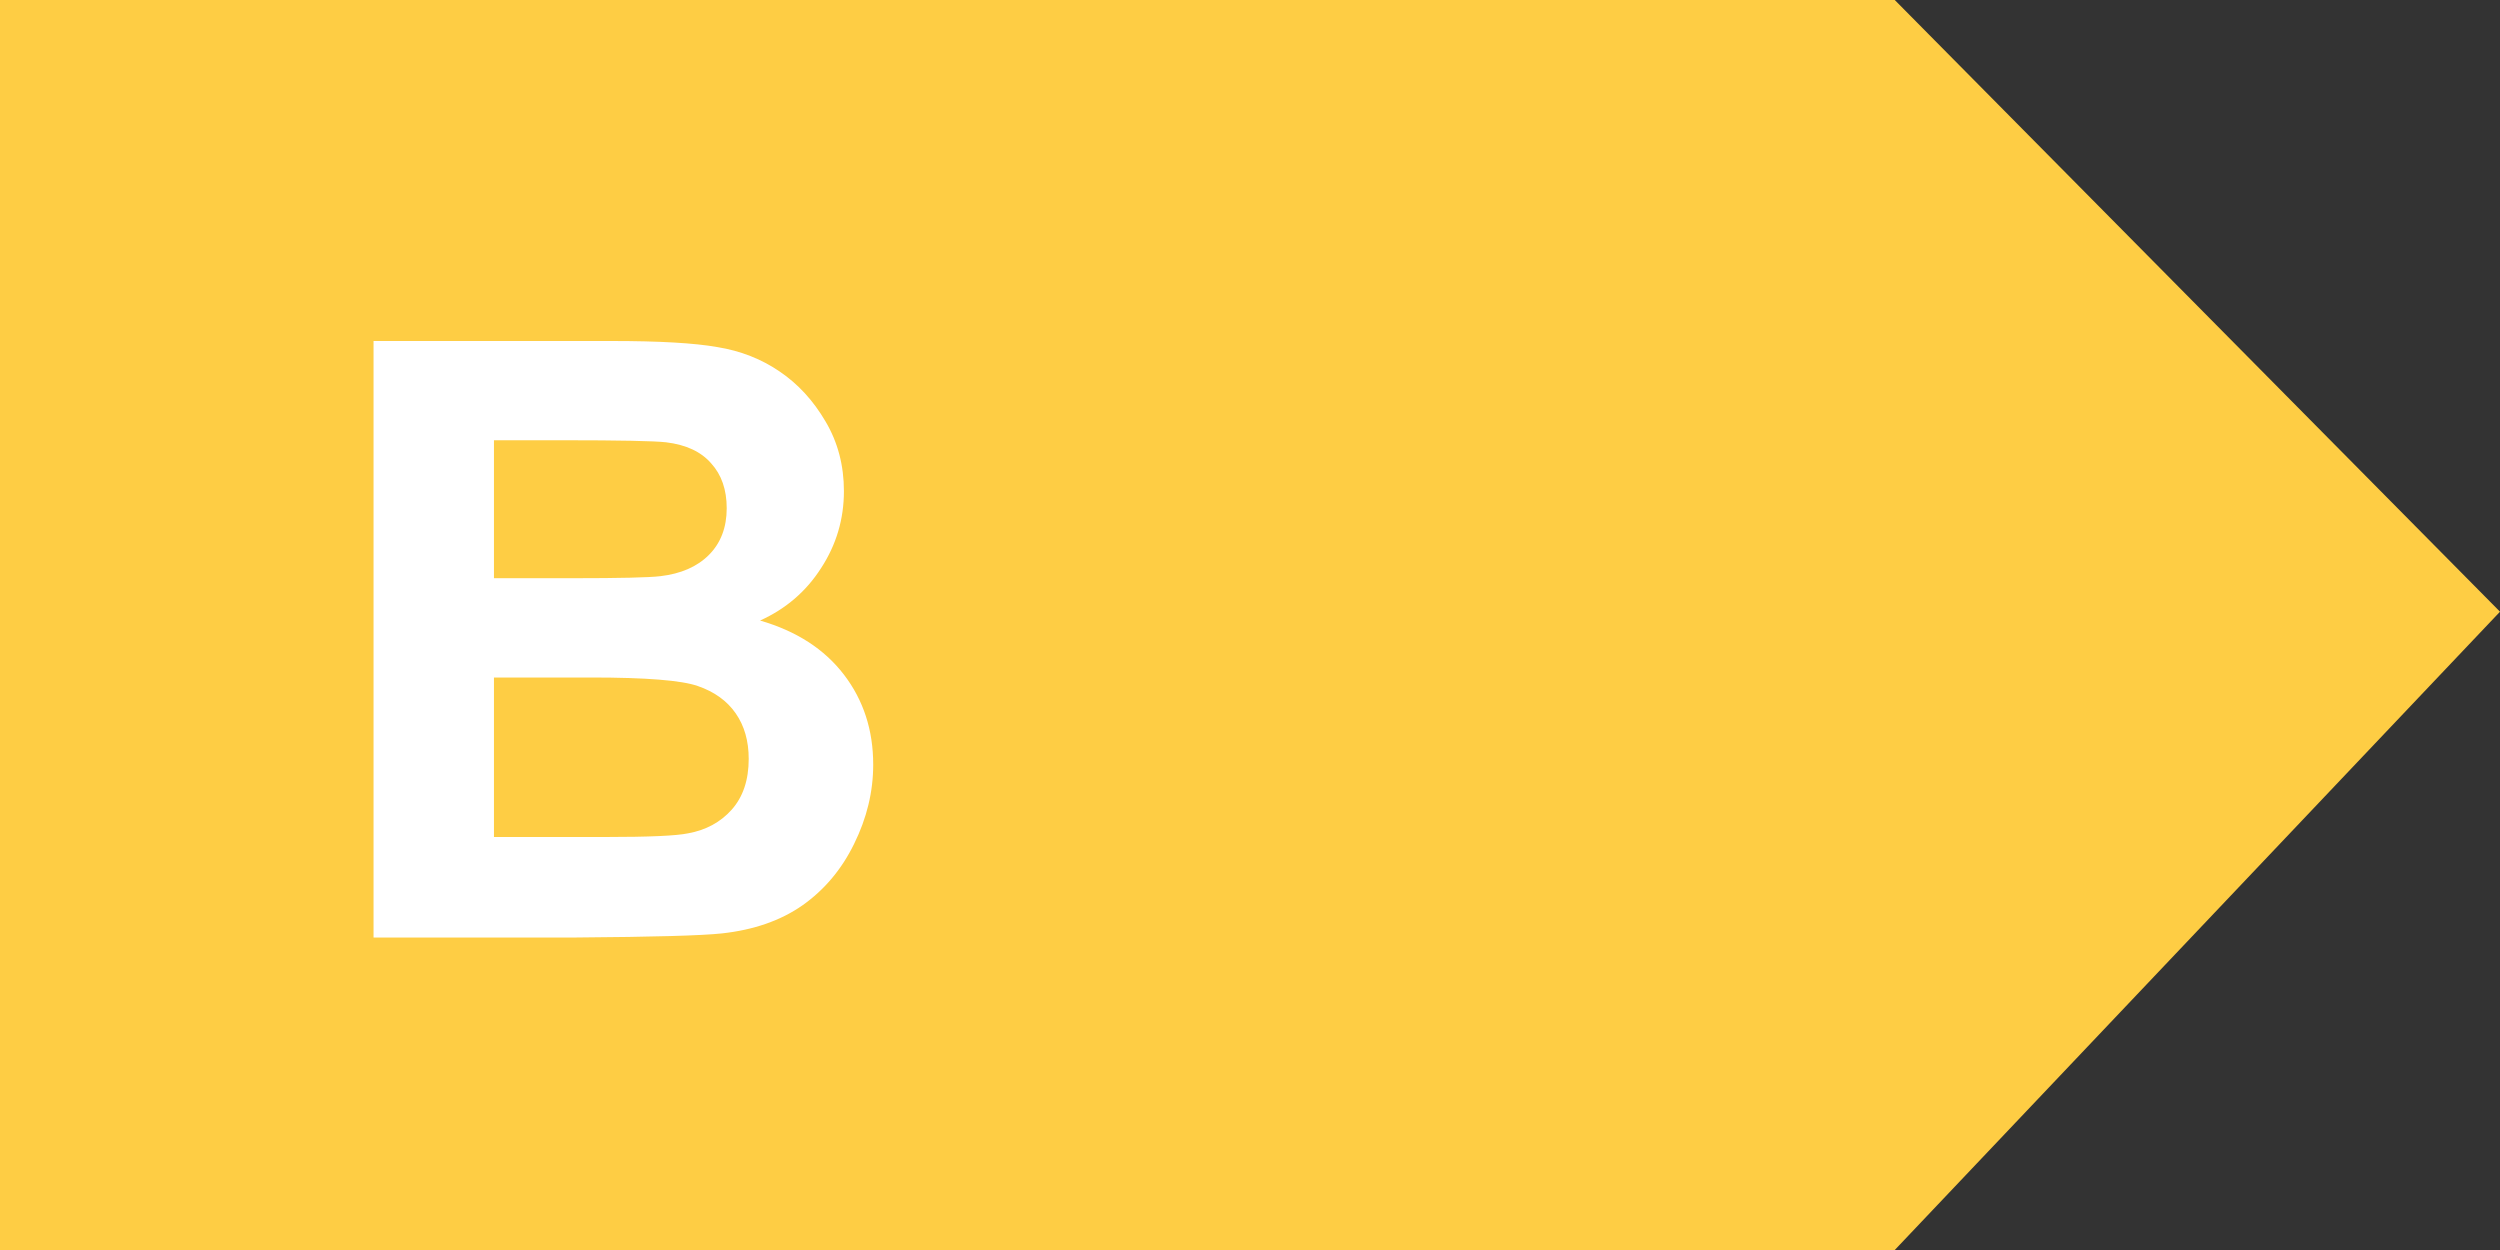
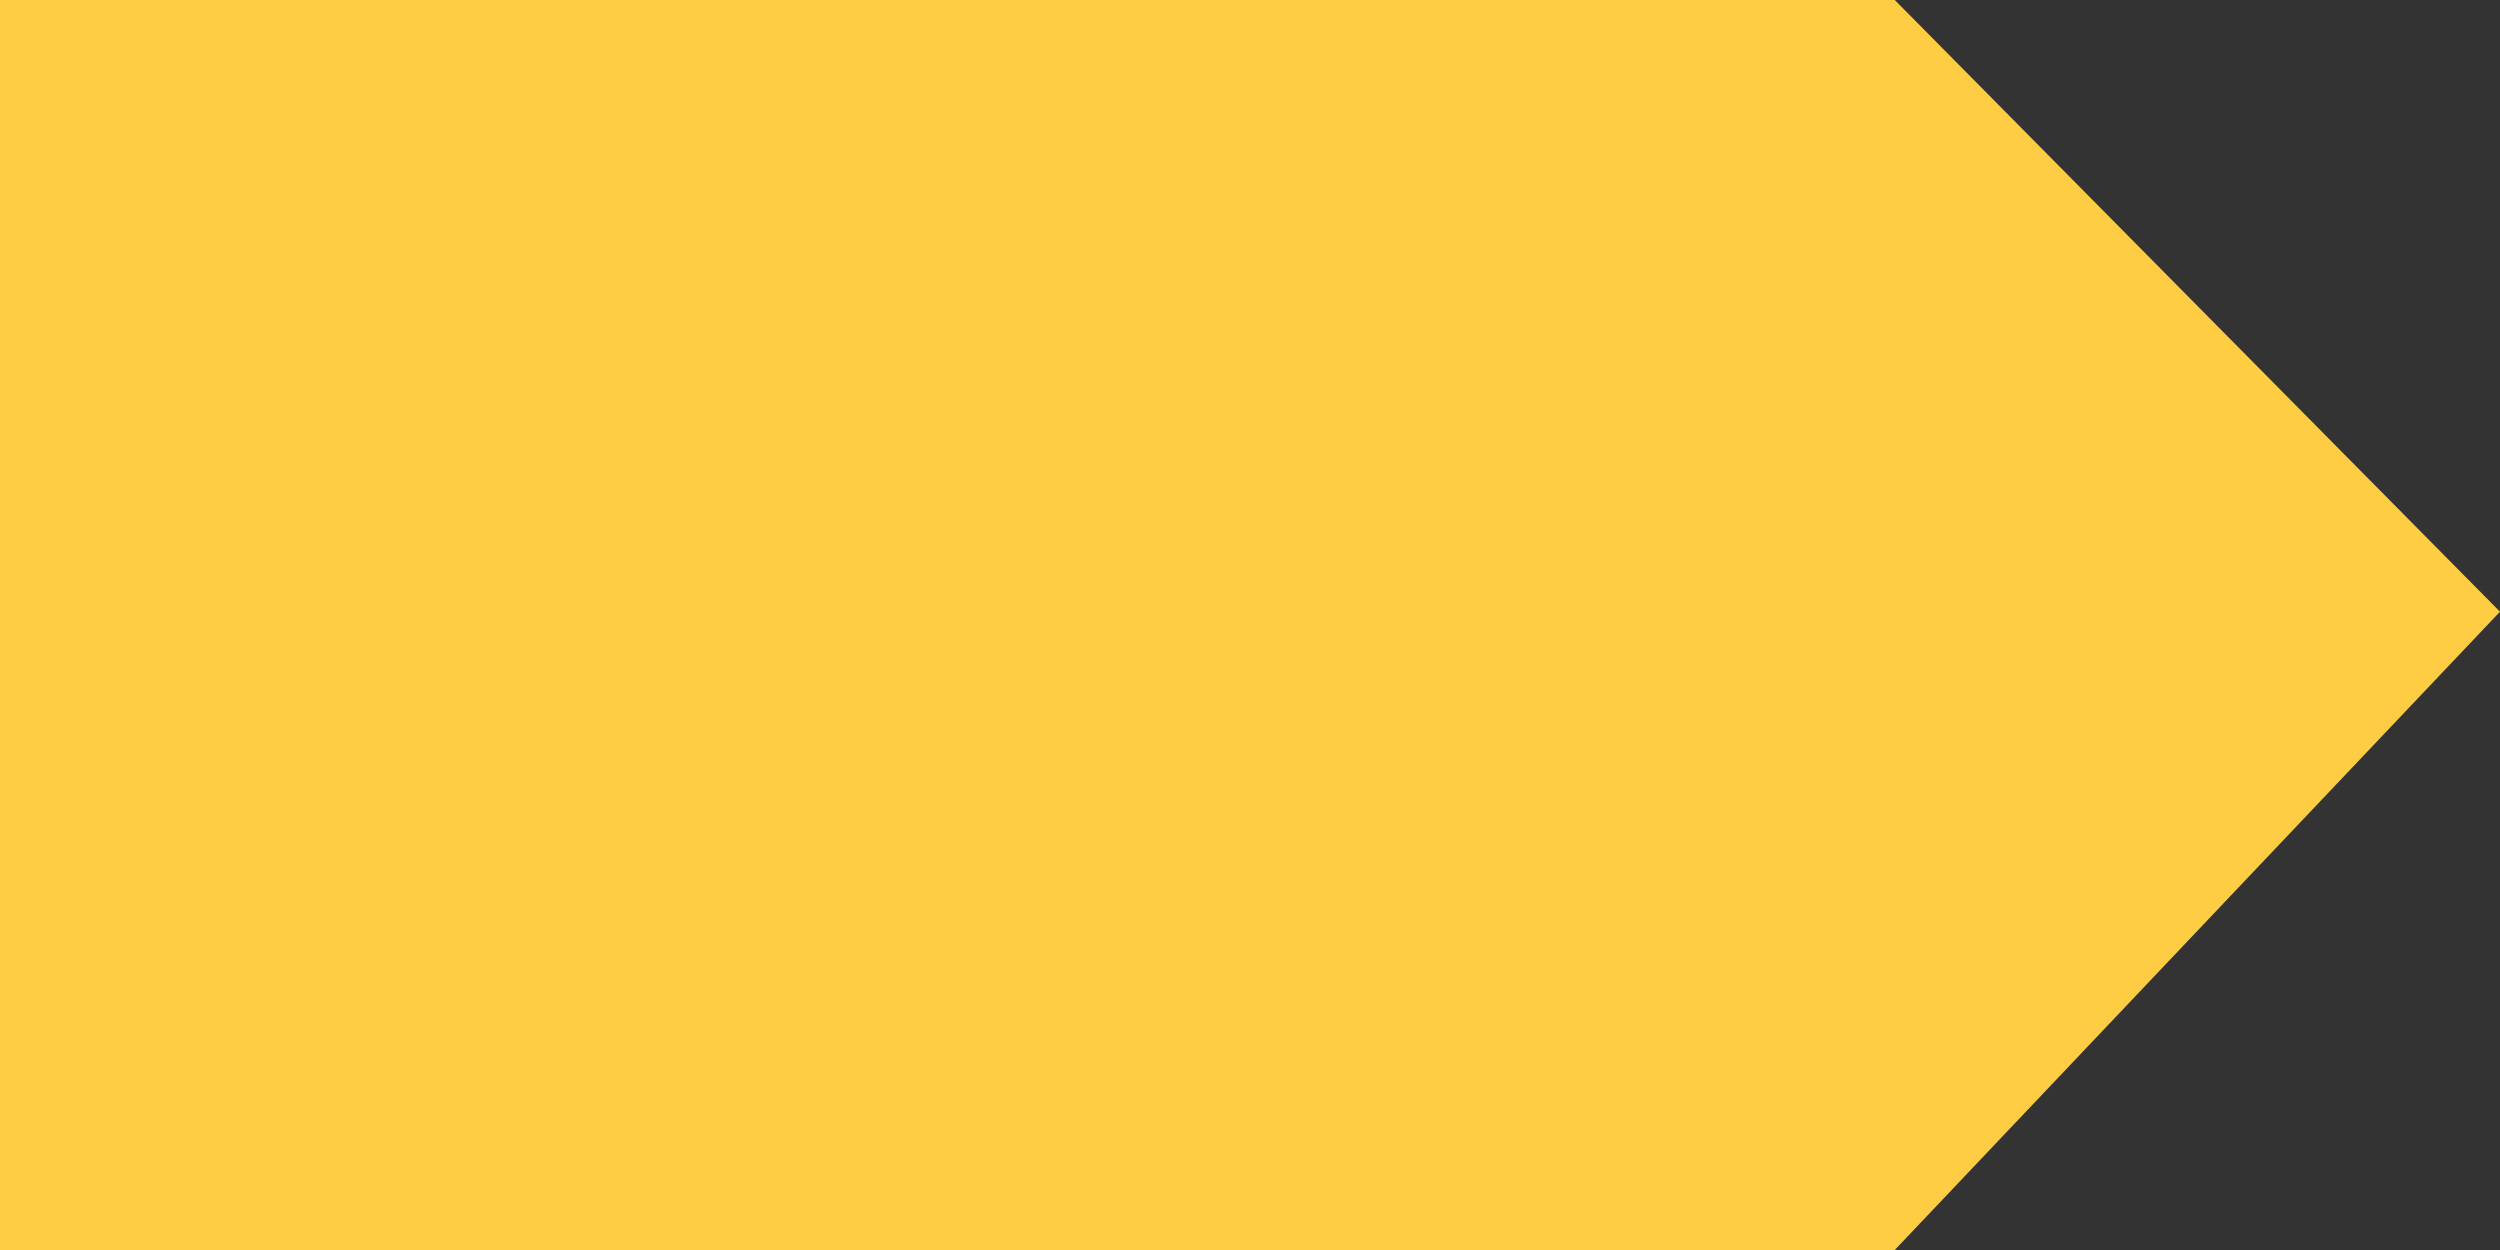
<svg xmlns="http://www.w3.org/2000/svg" viewBox="0 0 60 30">
  <rect x="0" y="0" width="60" height="30" fill="#333333" stroke="none" />
  <title>Energy Class B</title>
  <path d="M45.474 0H0V30H45.474L60 14.681L45.474 0Z" fill="#FECD44" />
-   <path d="M8.965 8.184H14.688C15.82 8.184 16.663 8.232 17.217 8.33C17.777 8.421 18.275 8.617 18.711 8.916C19.154 9.215 19.521 9.616 19.814 10.117C20.107 10.612 20.254 11.169 20.254 11.787C20.254 12.458 20.072 13.073 19.707 13.633C19.349 14.193 18.861 14.613 18.242 14.893C19.115 15.146 19.785 15.579 20.254 16.191C20.723 16.803 20.957 17.523 20.957 18.35C20.957 19.001 20.804 19.635 20.498 20.254C20.199 20.866 19.785 21.357 19.258 21.729C18.737 22.093 18.092 22.318 17.324 22.402C16.842 22.454 15.68 22.487 13.838 22.5H8.965V8.184ZM11.855 10.566V13.877H13.75C14.876 13.877 15.576 13.861 15.85 13.828C16.344 13.77 16.732 13.6 17.012 13.32C17.298 13.034 17.441 12.659 17.441 12.197C17.441 11.755 17.318 11.396 17.07 11.123C16.829 10.843 16.468 10.674 15.986 10.615C15.7 10.583 14.876 10.566 13.516 10.566H11.855ZM11.855 16.26V20.088H14.531C15.573 20.088 16.234 20.059 16.514 20C16.943 19.922 17.292 19.733 17.559 19.434C17.832 19.128 17.969 18.721 17.969 18.213C17.969 17.783 17.865 17.419 17.656 17.119C17.448 16.82 17.145 16.602 16.748 16.465C16.357 16.328 15.505 16.26 14.19 16.26H11.855Z" fill="white" />
</svg>